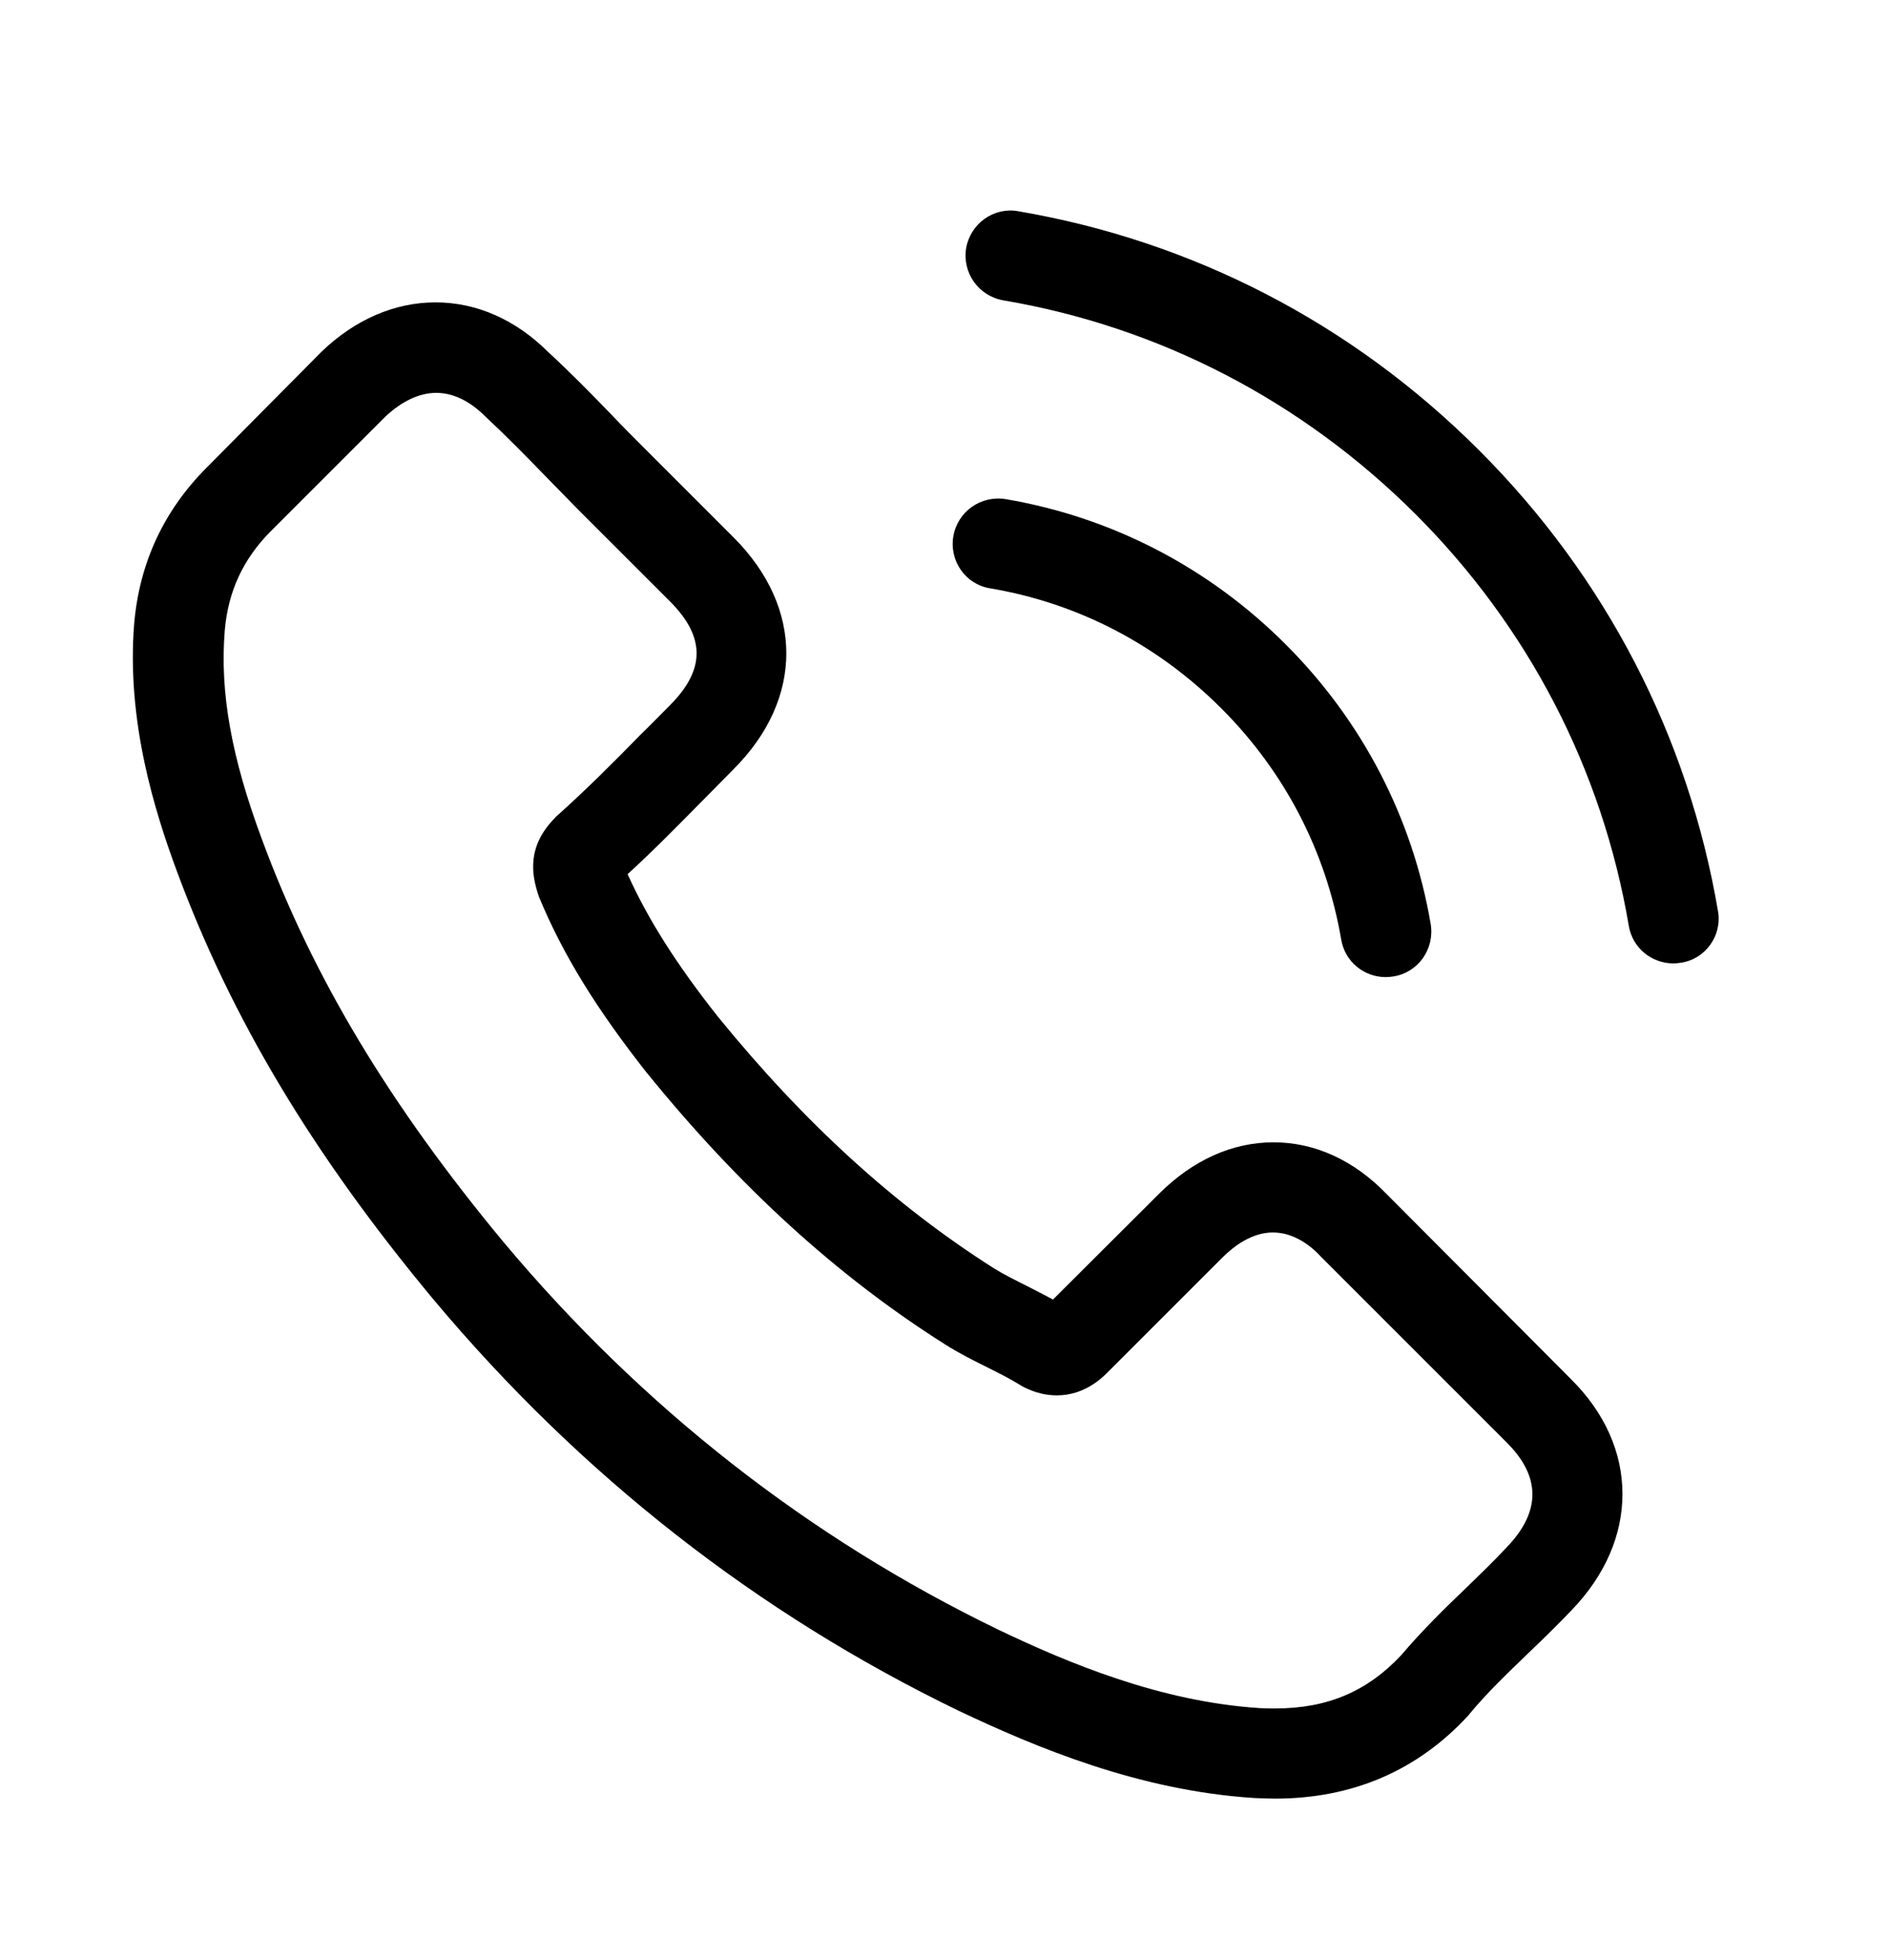
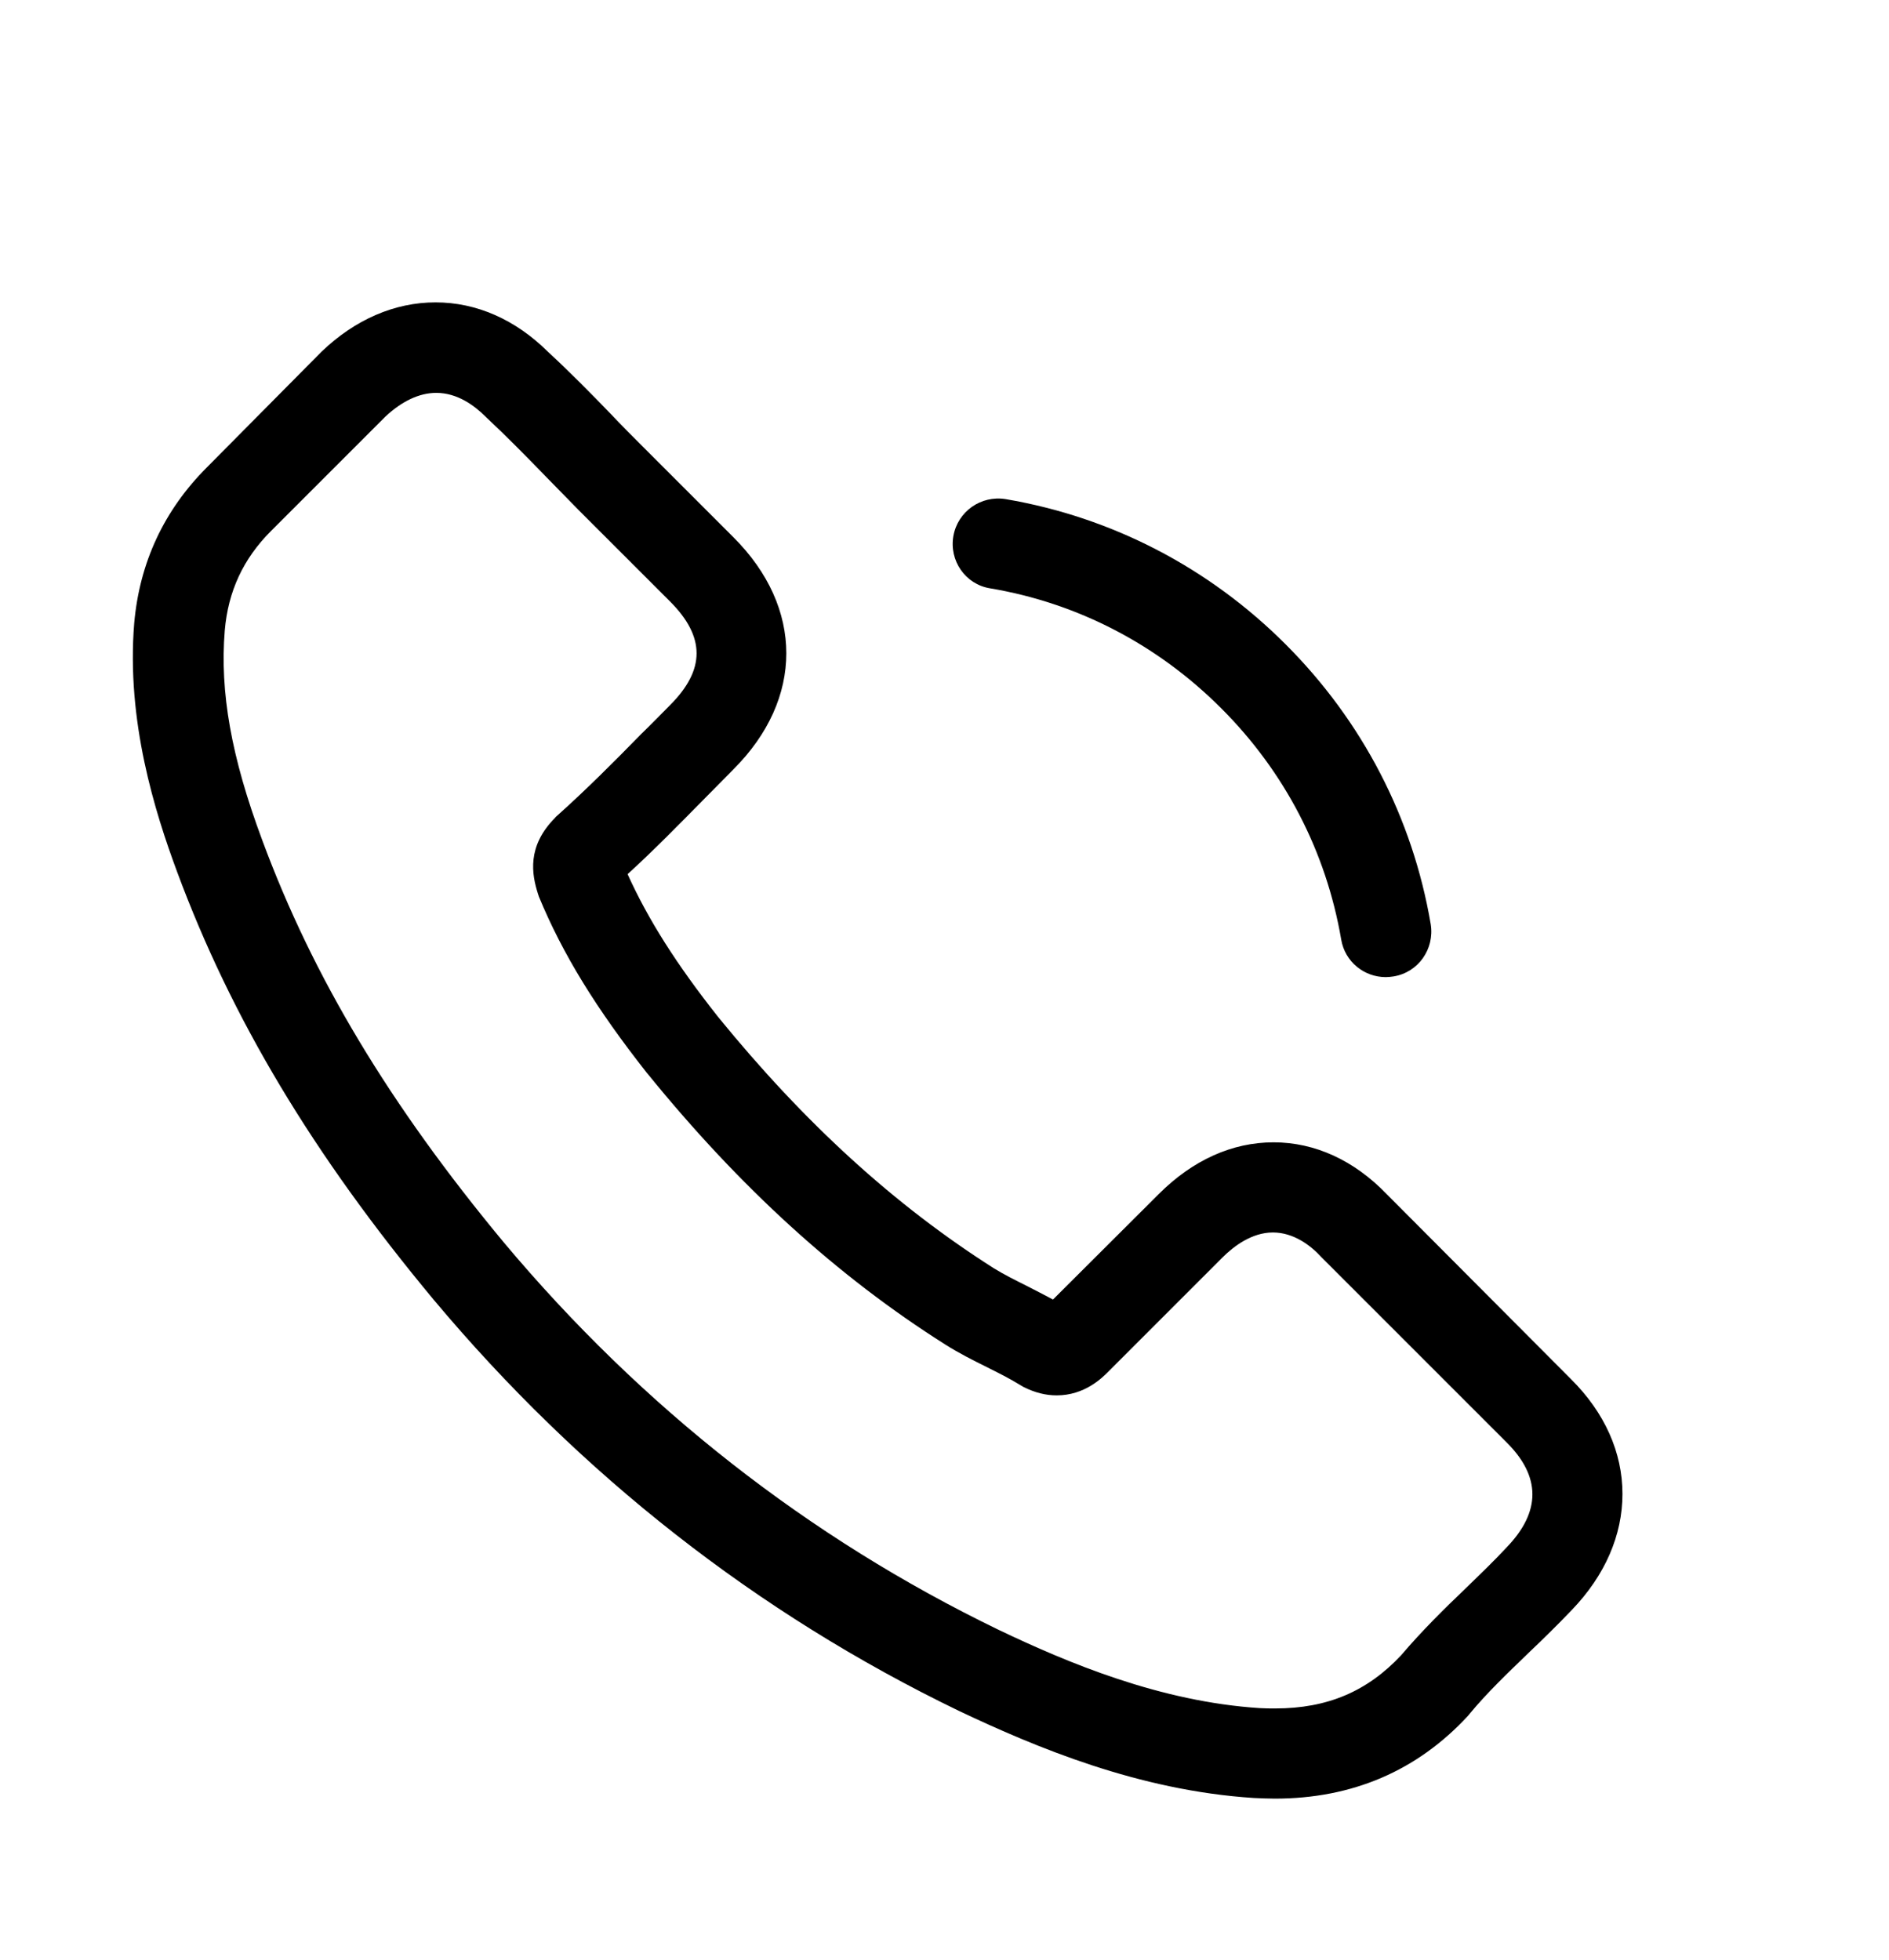
<svg xmlns="http://www.w3.org/2000/svg" version="1.1" id="Capa_1" x="0px" y="0px" viewBox="0 0 159.606 165.605" style="enable-background:new 0 0 159.606 165.605;" xml:space="preserve">
  <style type="text/css">
	.icoTEL{fill:#000;}
</style>
  <g>
    <path class="icoTEL" d="M117.176,100.908c-2.748-2.858-6.061-4.389-9.575-4.389c-3.484,0-6.822,1.501-9.684,4.361l-8.947,8.922   c-0.737-0.397-1.473-0.766-2.181-1.134c-1.022-0.51-1.982-0.991-2.806-1.501c-8.381-5.323-15.999-12.263-23.306-21.24   c-3.539-4.475-5.919-8.242-7.649-12.065c2.324-2.123,4.475-4.332,6.571-6.457c0.794-0.792,1.586-1.613,2.378-2.408   c5.948-5.945,5.948-13.649,0-19.595l-7.73-7.731c-0.88-0.88-1.785-1.785-2.636-2.69c-1.699-1.758-3.484-3.57-5.324-5.268   c-2.745-2.719-6.032-4.164-9.487-4.164c-3.453,0-6.797,1.445-9.629,4.164l-0.056,0.057l-9.629,9.714   c-3.625,3.624-5.692,8.042-6.145,13.168c-0.679,8.269,1.754,15.973,3.625,21.015c4.588,12.376,11.441,23.845,21.666,36.138   c12.407,14.81,27.329,26.506,44.378,34.748c6.513,3.087,15.209,6.74,24.921,7.364c0.595,0.027,1.219,0.055,1.785,0.055   c6.541,0,12.037-2.35,16.342-7.022c0.028-0.057,0.086-0.086,0.114-0.143c1.473-1.783,3.172-3.397,4.957-5.126   c1.219-1.161,2.464-2.377,3.683-3.654c2.802-2.917,4.274-6.314,4.274-9.798c0-3.511-1.501-6.881-4.36-9.714L117.176,100.908z    M127.312,130.73C127.287,130.73,127.287,130.759,127.312,130.73c-1.103,1.191-2.236,2.268-3.453,3.456   c-1.84,1.755-3.709,3.597-5.466,5.663c-2.86,3.059-6.229,4.504-10.648,4.504c-0.423,0-0.878,0-1.303-0.029   c-8.412-0.538-16.227-3.824-22.089-6.625c-16.03-7.761-30.103-18.779-41.8-32.74c-9.657-11.639-16.114-22.401-20.39-33.956   c-2.632-7.051-3.595-12.544-3.172-17.729c0.283-3.313,1.559-6.06,3.909-8.412l9.657-9.657c1.389-1.302,2.862-2.01,4.305-2.01   c1.785,0,3.227,1.077,4.135,1.982l0.086,0.084c1.729,1.615,3.369,3.286,5.098,5.069c0.878,0.907,1.785,1.814,2.69,2.749   l7.733,7.731c3.002,3.003,3.002,5.777,0,8.779c-0.821,0.821-1.613,1.642-2.434,2.436c-2.38,2.434-4.645,4.701-7.109,6.908   c-0.056,0.057-0.114,0.086-0.14,0.143c-2.436,2.436-1.982,4.815-1.473,6.428l0.084,0.256c2.011,4.869,4.842,9.46,9.147,14.925   l0.028,0.027c7.815,9.628,16.057,17.134,25.148,22.884c1.161,0.737,2.35,1.331,3.484,1.896c1.019,0.51,1.982,0.991,2.804,1.501   c0.111,0.057,0.226,0.143,0.34,0.199c0.964,0.481,1.869,0.708,2.804,0.708c2.35,0,3.823-1.474,4.305-1.955l9.684-9.684   c0.964-0.964,2.492-2.125,4.274-2.125c1.756,0,3.201,1.104,4.079,2.068l0.056,0.057l15.604,15.604   C130.202,124.754,130.202,127.729,127.312,130.73L127.312,130.73z" />
    <path class="icoTEL" d="M83.643,49.708c7.421,1.245,14.161,4.758,19.541,10.138c5.382,5.38,8.865,12.12,10.138,19.541   c0.314,1.869,1.927,3.173,3.767,3.173c0.226,0,0.423-0.027,0.652-0.057c2.097-0.34,3.484-2.322,3.143-4.418   c-1.527-8.979-5.776-17.164-12.263-23.648c-6.485-6.486-14.671-10.734-23.648-12.263c-2.097-0.34-4.051,1.048-4.419,3.116   C80.188,47.355,81.55,49.366,83.643,49.708L83.643,49.708z" />
-     <path class="icoTEL" d="M145.156,76.977c-2.52-14.781-9.489-28.234-20.193-38.939c-10.706-10.705-24.157-17.672-38.94-20.192   c-2.066-0.37-4.023,1.048-4.391,3.114c-0.34,2.098,1.049,4.051,3.143,4.418c13.198,2.238,25.232,8.498,34.805,18.042   c9.575,9.571,15.804,21.607,18.041,34.809c0.312,1.867,1.927,3.171,3.767,3.171c0.226,0,0.426-0.029,0.652-0.057   C144.107,81.027,145.524,79.045,145.156,76.977L145.156,76.977z" />
  </g>
</svg>